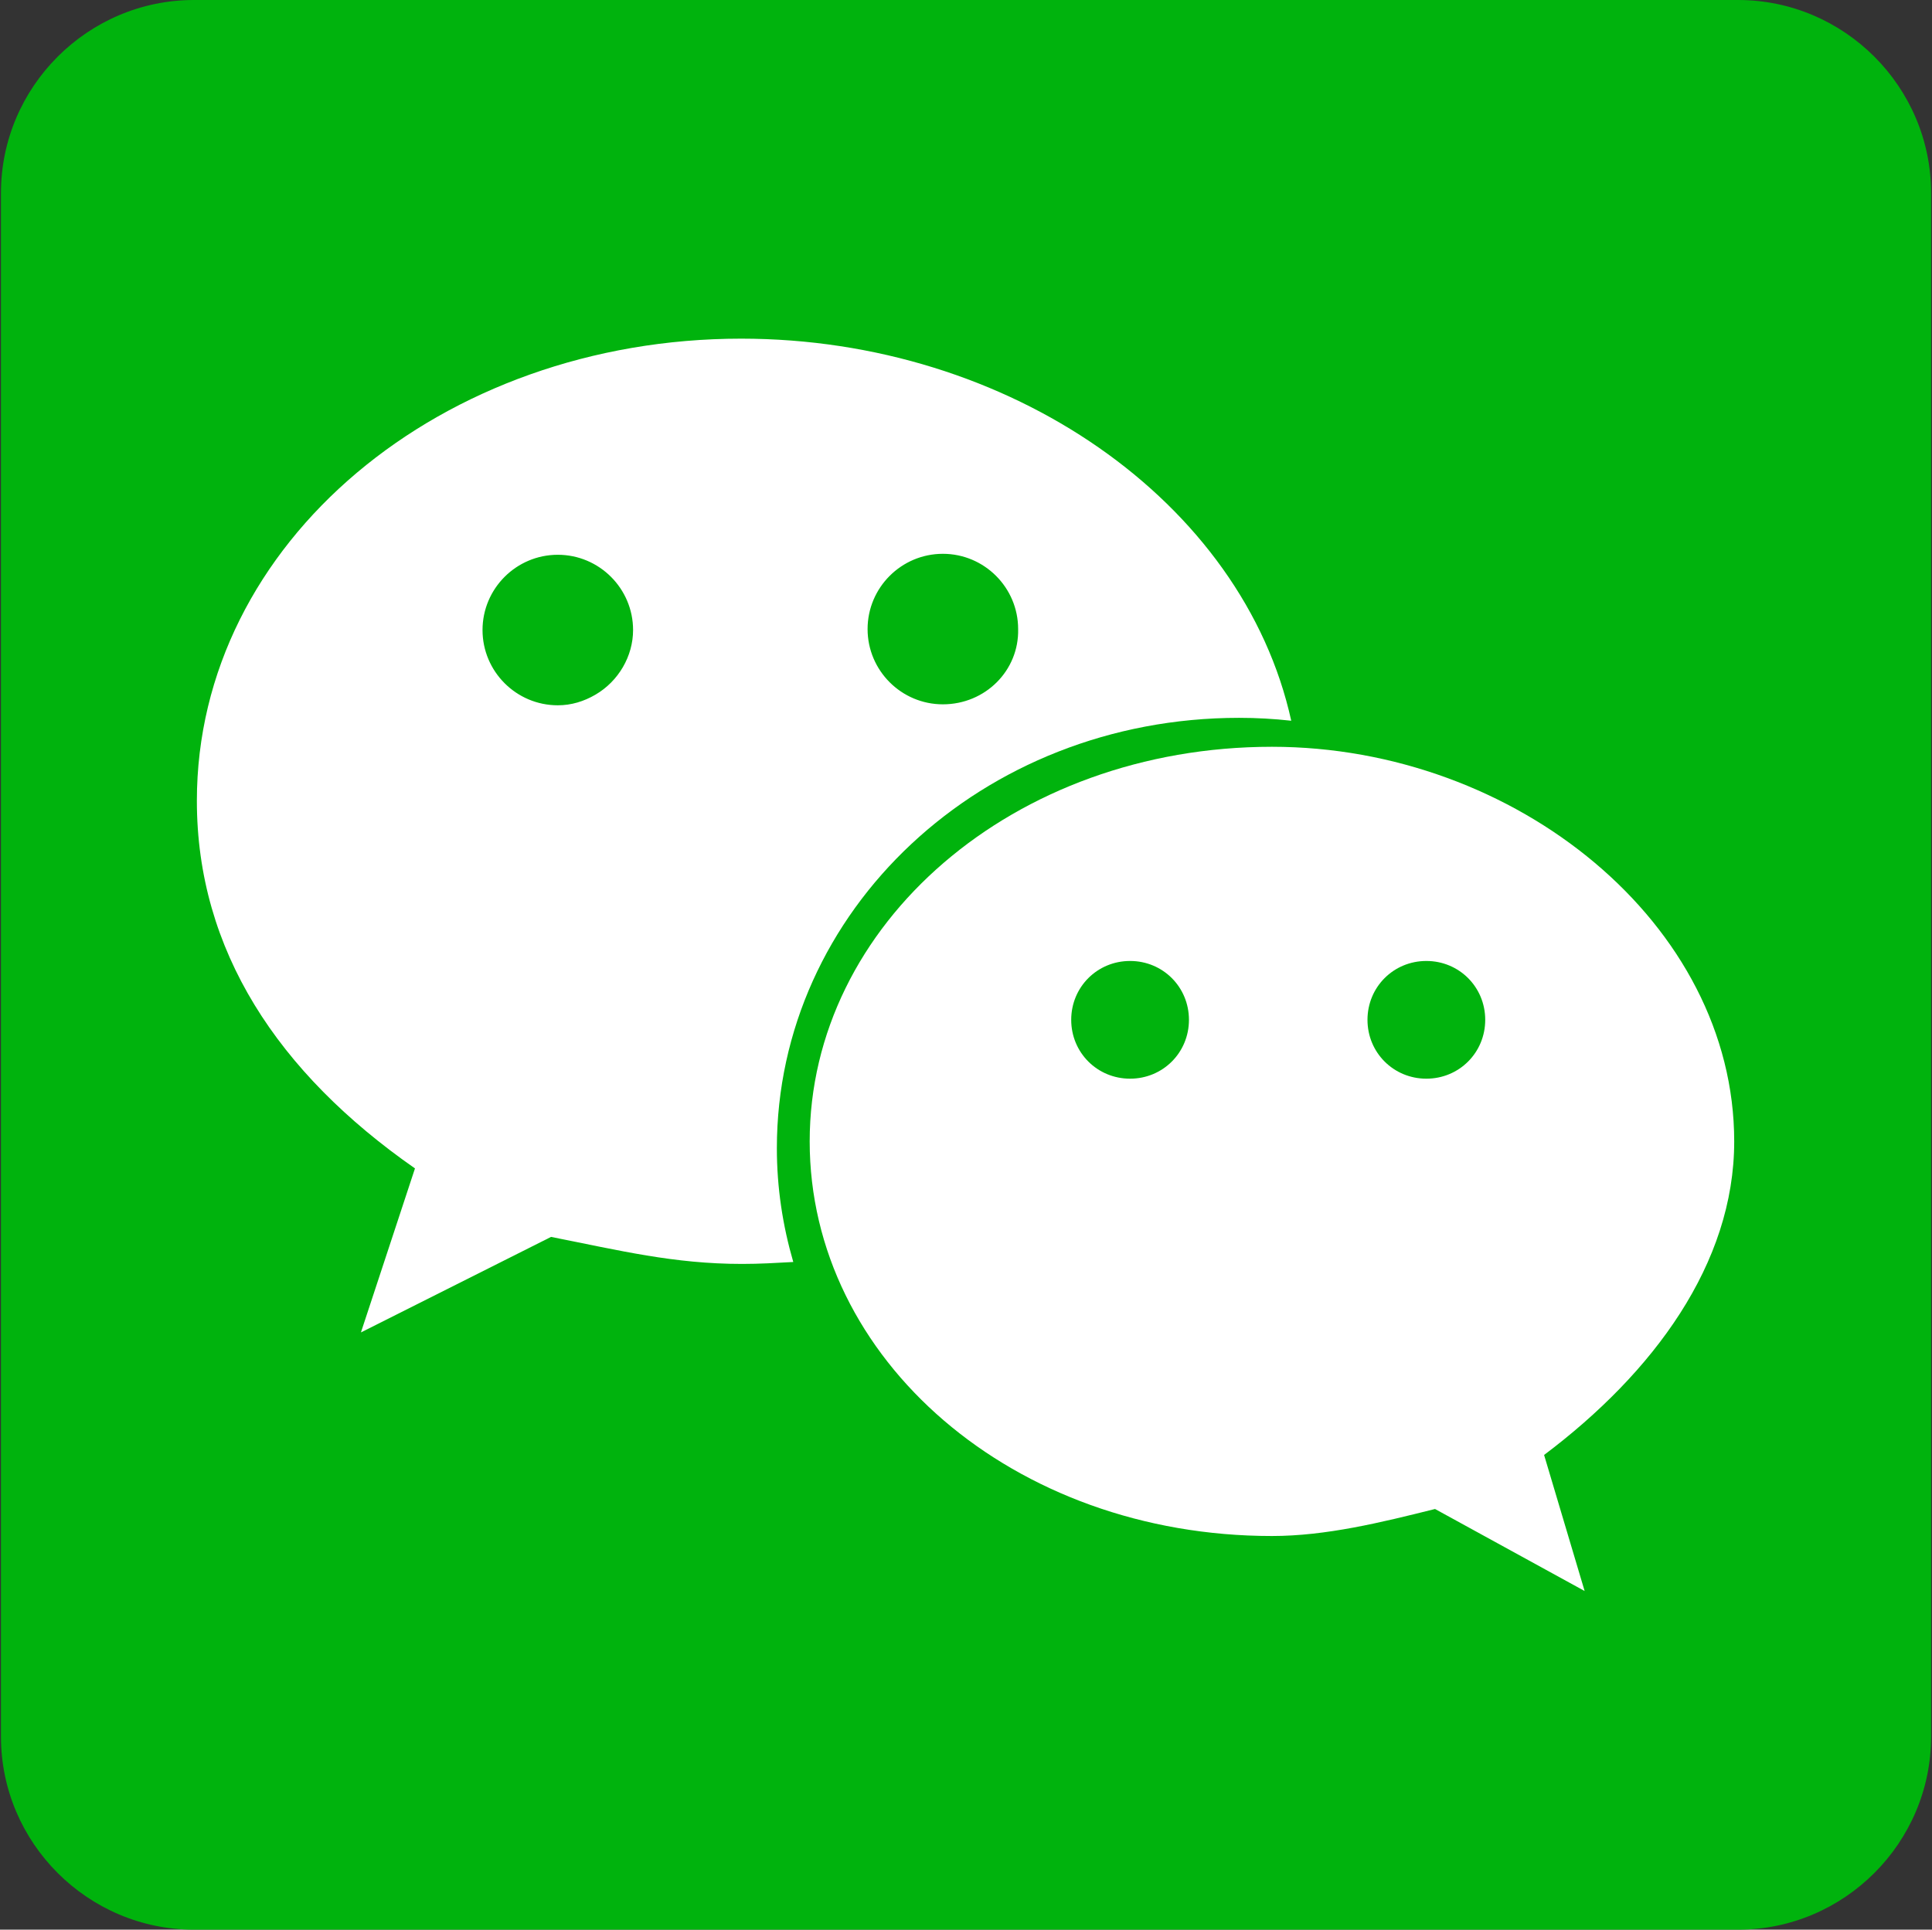
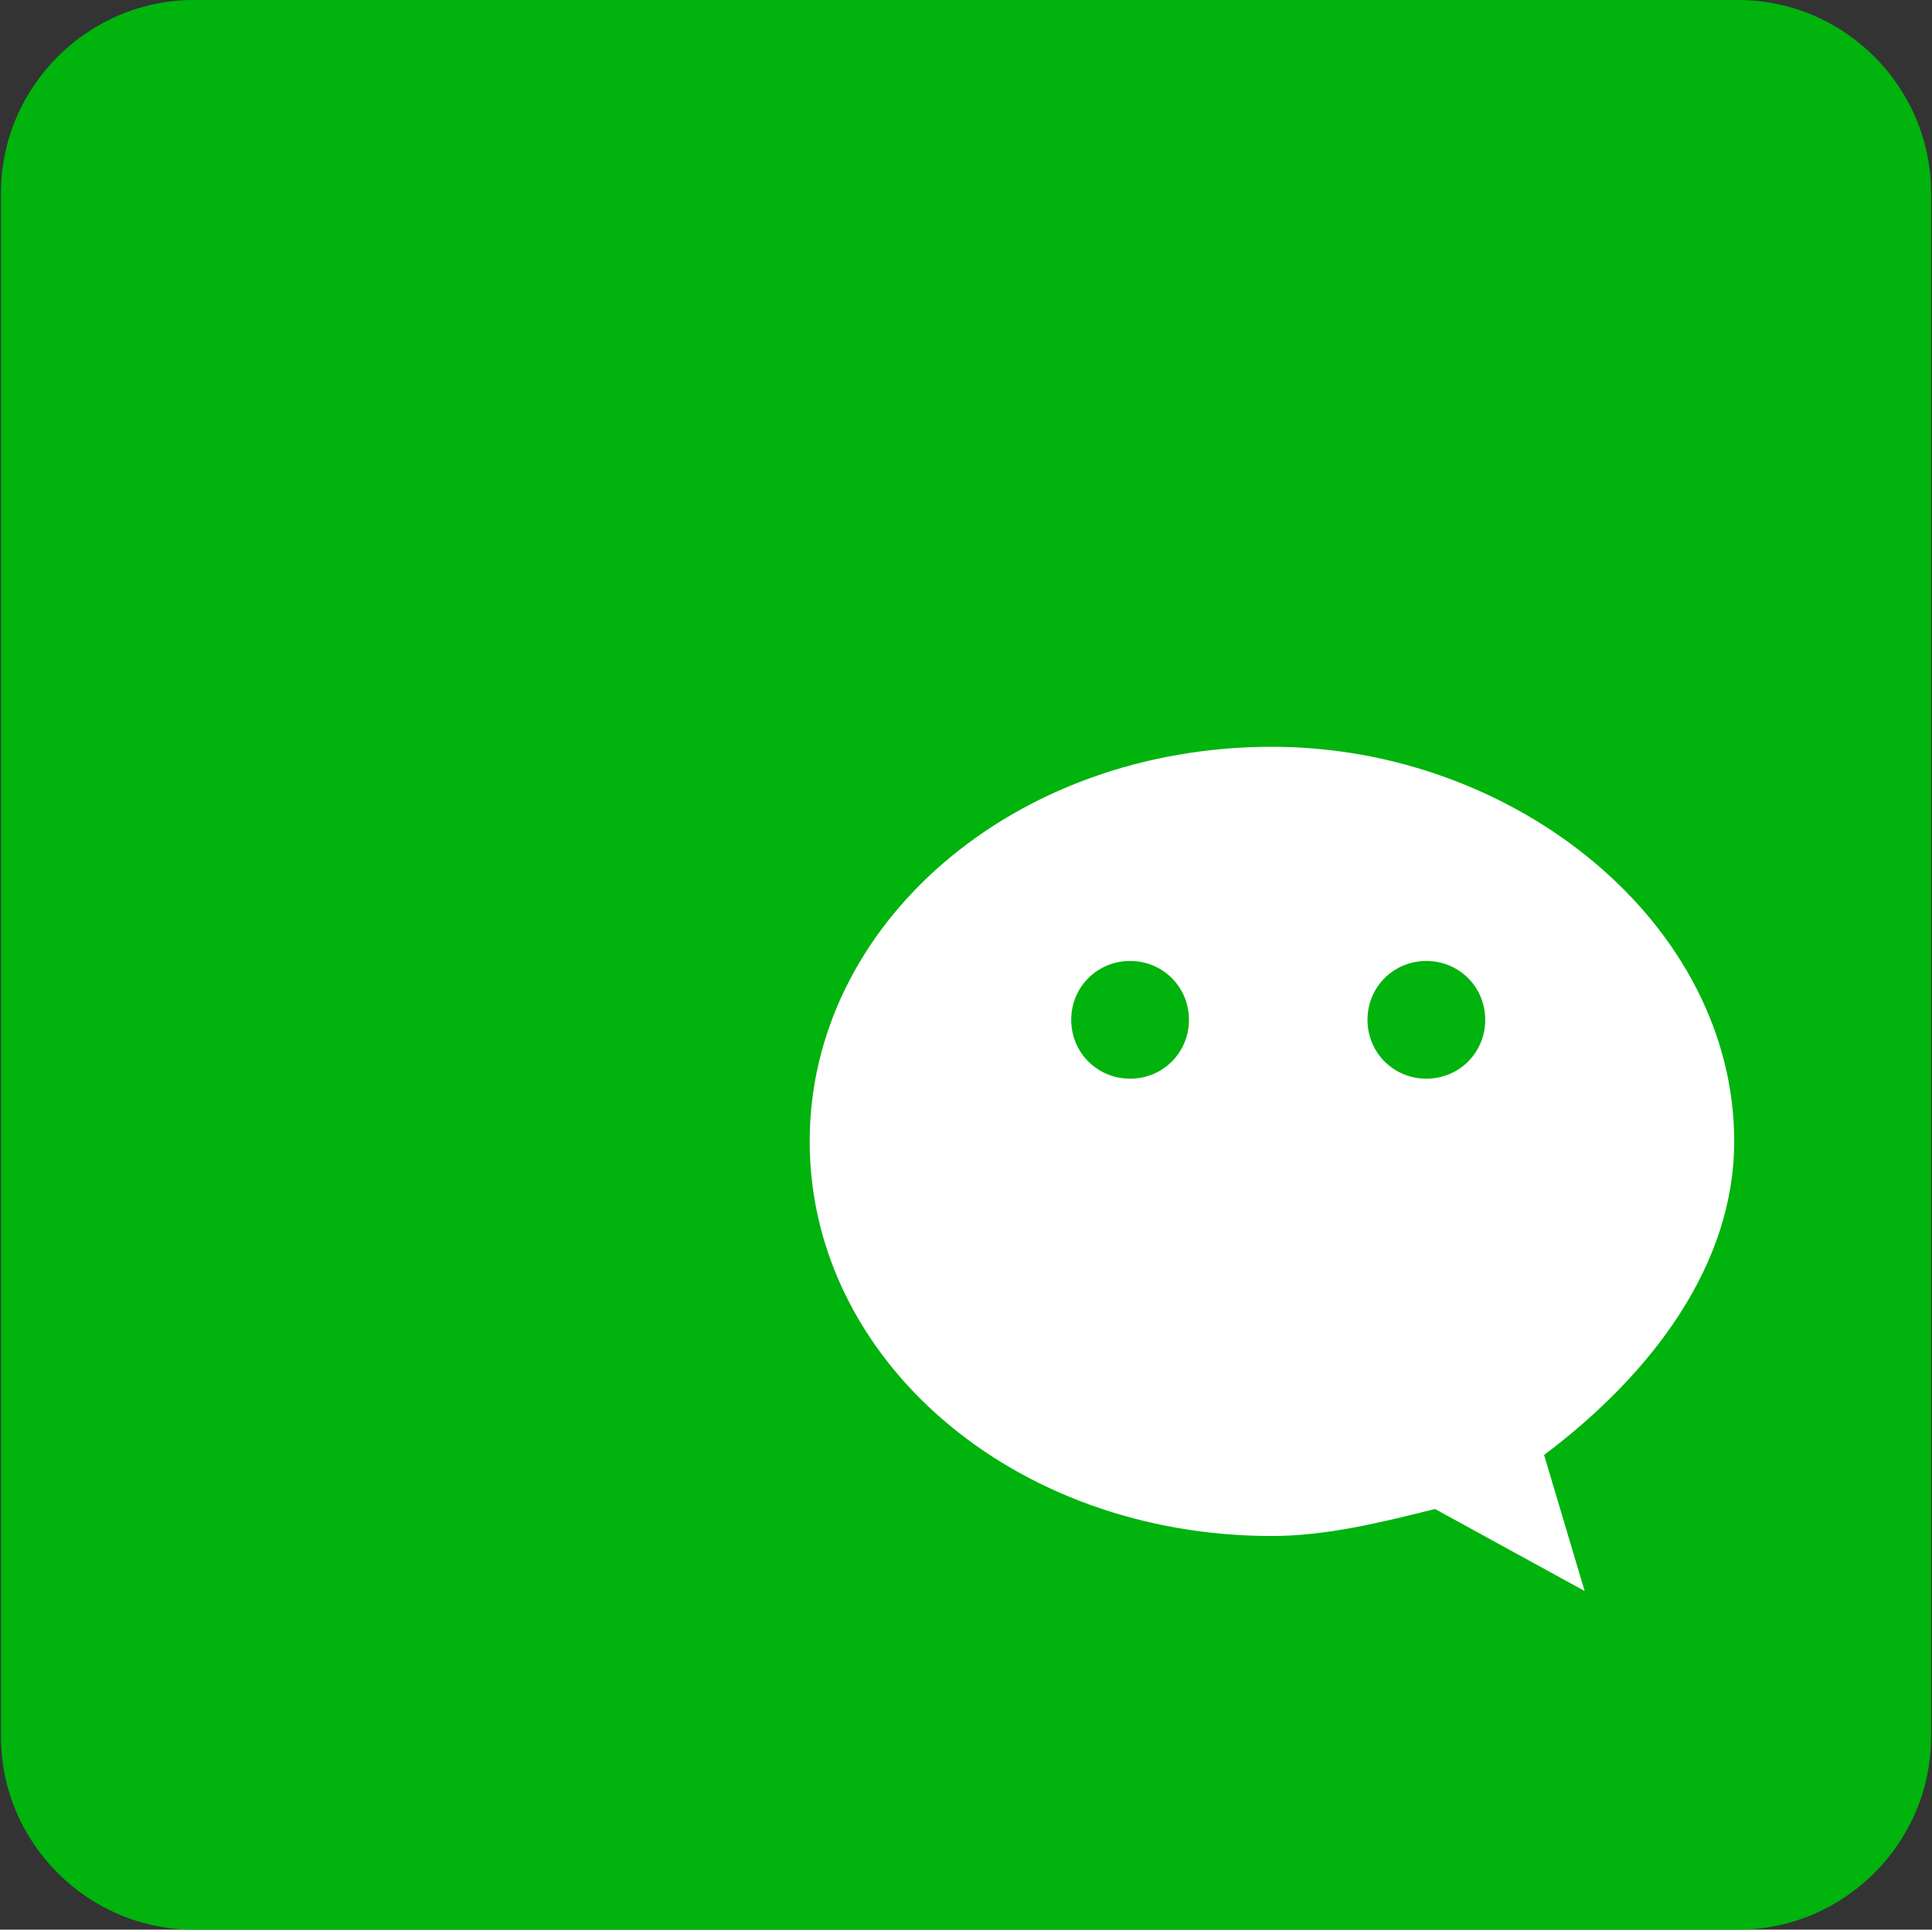
<svg xmlns="http://www.w3.org/2000/svg" class="icon" viewBox="0 0 1025 1024" width="256.25" height="256">
  <rect x="0" y="0" width="1025" height="1024" fill="#333333" stroke="none" />
  <path d="M922.112 1024h-819.2c-56.32 0-102.4-46.08-102.4-102.4V102.4C0.512 46.08 46.592 0 102.912 0h819.2c56.32 0 102.4 46.08 102.4 102.4v819.2c0 56.32-46.08 102.4-102.4 102.4z" fill="#00B30D" data-spm-anchor-id="a313x.search_index.0.i10.79363a81FB5FSS" class="" />
  <path d="M920.064 605.696c0-115.2-115.712-209.408-245.248-209.408-137.216 0-245.248 94.208-245.248 209.408 0 115.712 108.032 209.408 245.248 209.408 28.672 0 57.856-7.168 86.528-14.336l79.36 43.52-21.504-72.192c57.856-43.52 100.864-101.376 100.864-166.4z m-320.512-33.28c-17.408 0-31.232-13.824-31.232-31.232s13.824-31.232 31.232-31.232 31.232 13.824 31.232 31.232-13.824 31.232-31.232 31.232z m157.184 0c-17.408 0-31.232-13.824-31.232-31.232s13.824-31.232 31.232-31.232 31.232 13.824 31.232 31.232-13.824 31.232-31.232 31.232z" fill="#ffffff" data-spm-anchor-id="a313x.search_index.0.i11.79363a81FB5FSS" class="selected" />
-   <path d="M393.216 179.712c-158.72 0-288.768 108.032-288.768 245.248 0 79.36 43.008 144.384 115.712 195.072l-28.672 87.04 100.864-50.688c36.352 7.168 65.024 14.336 101.376 14.336 9.216 0 17.92-0.512 27.136-1.024-5.632-19.456-8.704-39.424-8.704-60.416 0-125.952 108.544-228.352 245.248-228.352 9.216 0 18.432 0.512 27.648 1.536-25.6-116.224-149.504-202.752-291.84-202.752zM315.904 368.64c-6.144 3.584-12.8 5.632-19.968 5.632-22.016 0-39.936-17.92-39.936-39.936s17.92-39.936 39.936-39.936 39.936 17.92 39.936 39.936c0 13.824-7.68 27.136-19.968 34.304z m184.32 5.12c-22.016 0-39.936-17.92-39.936-39.936s17.92-39.936 39.936-39.936 39.936 17.92 39.936 39.936c0.512 22.016-17.408 39.936-39.936 39.936z" fill="#ffffff" data-spm-anchor-id="a313x.search_index.0.i9.79363a81FB5FSS" class="selected" />
</svg>